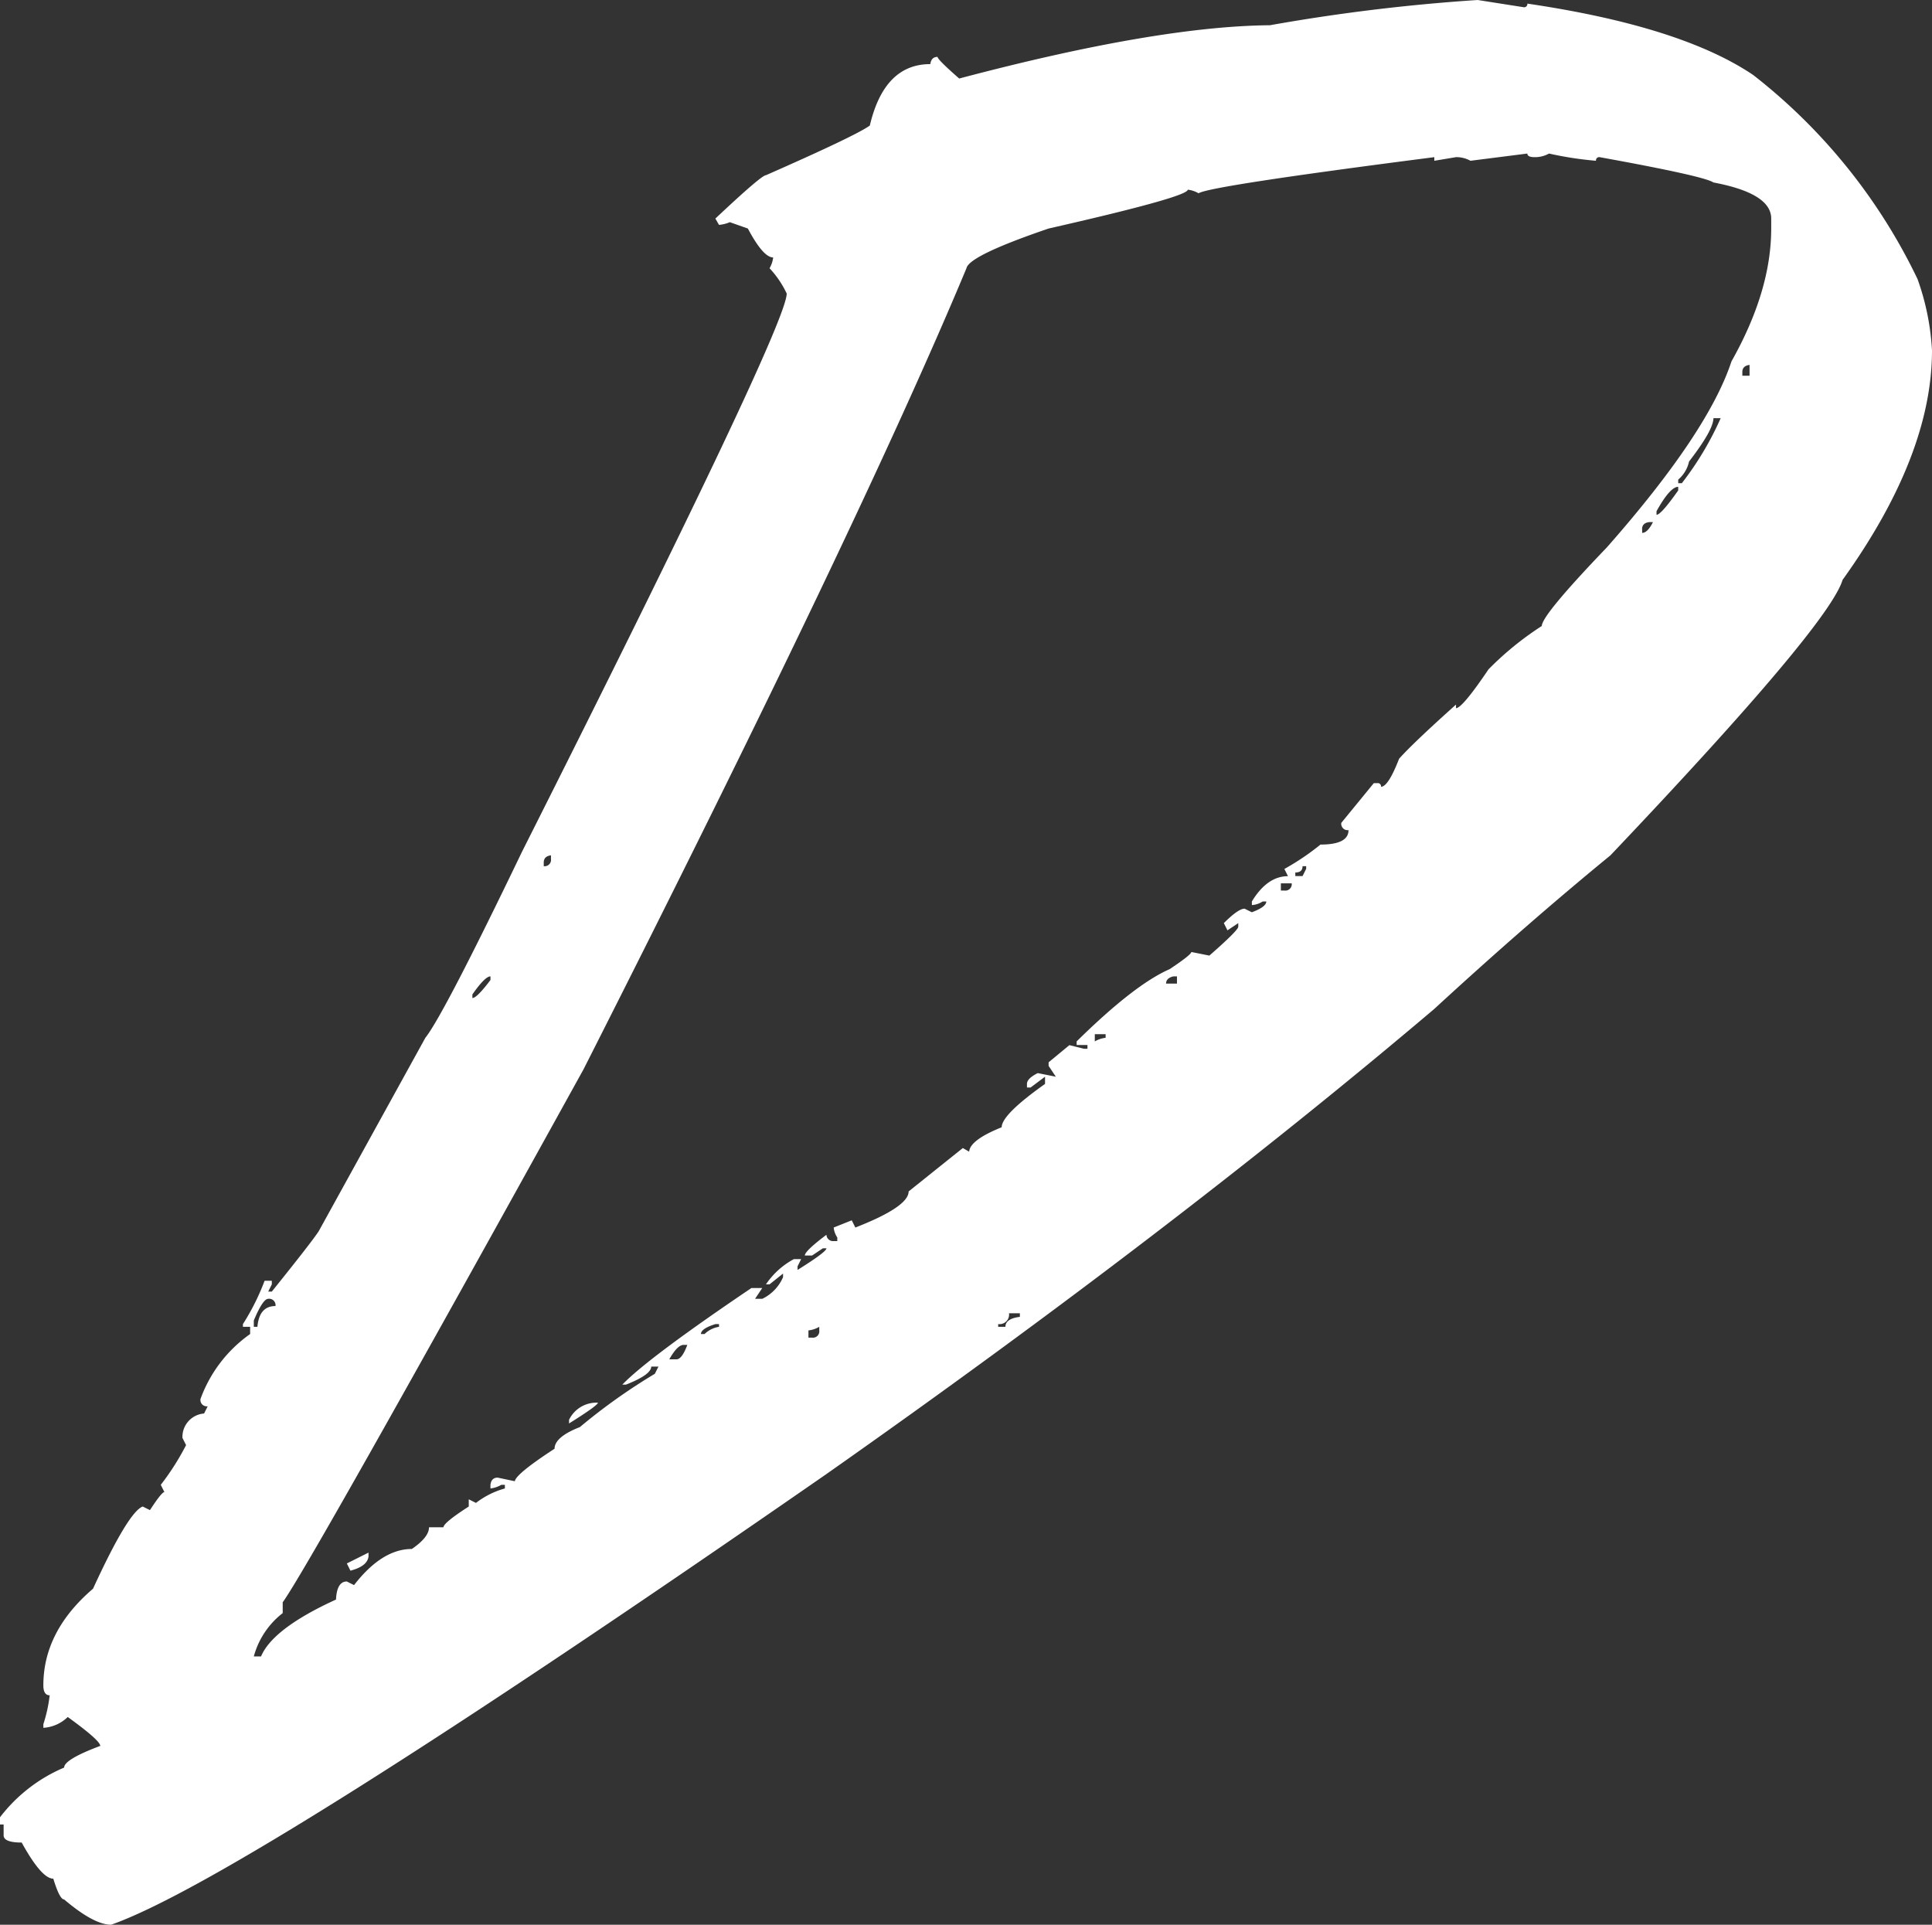
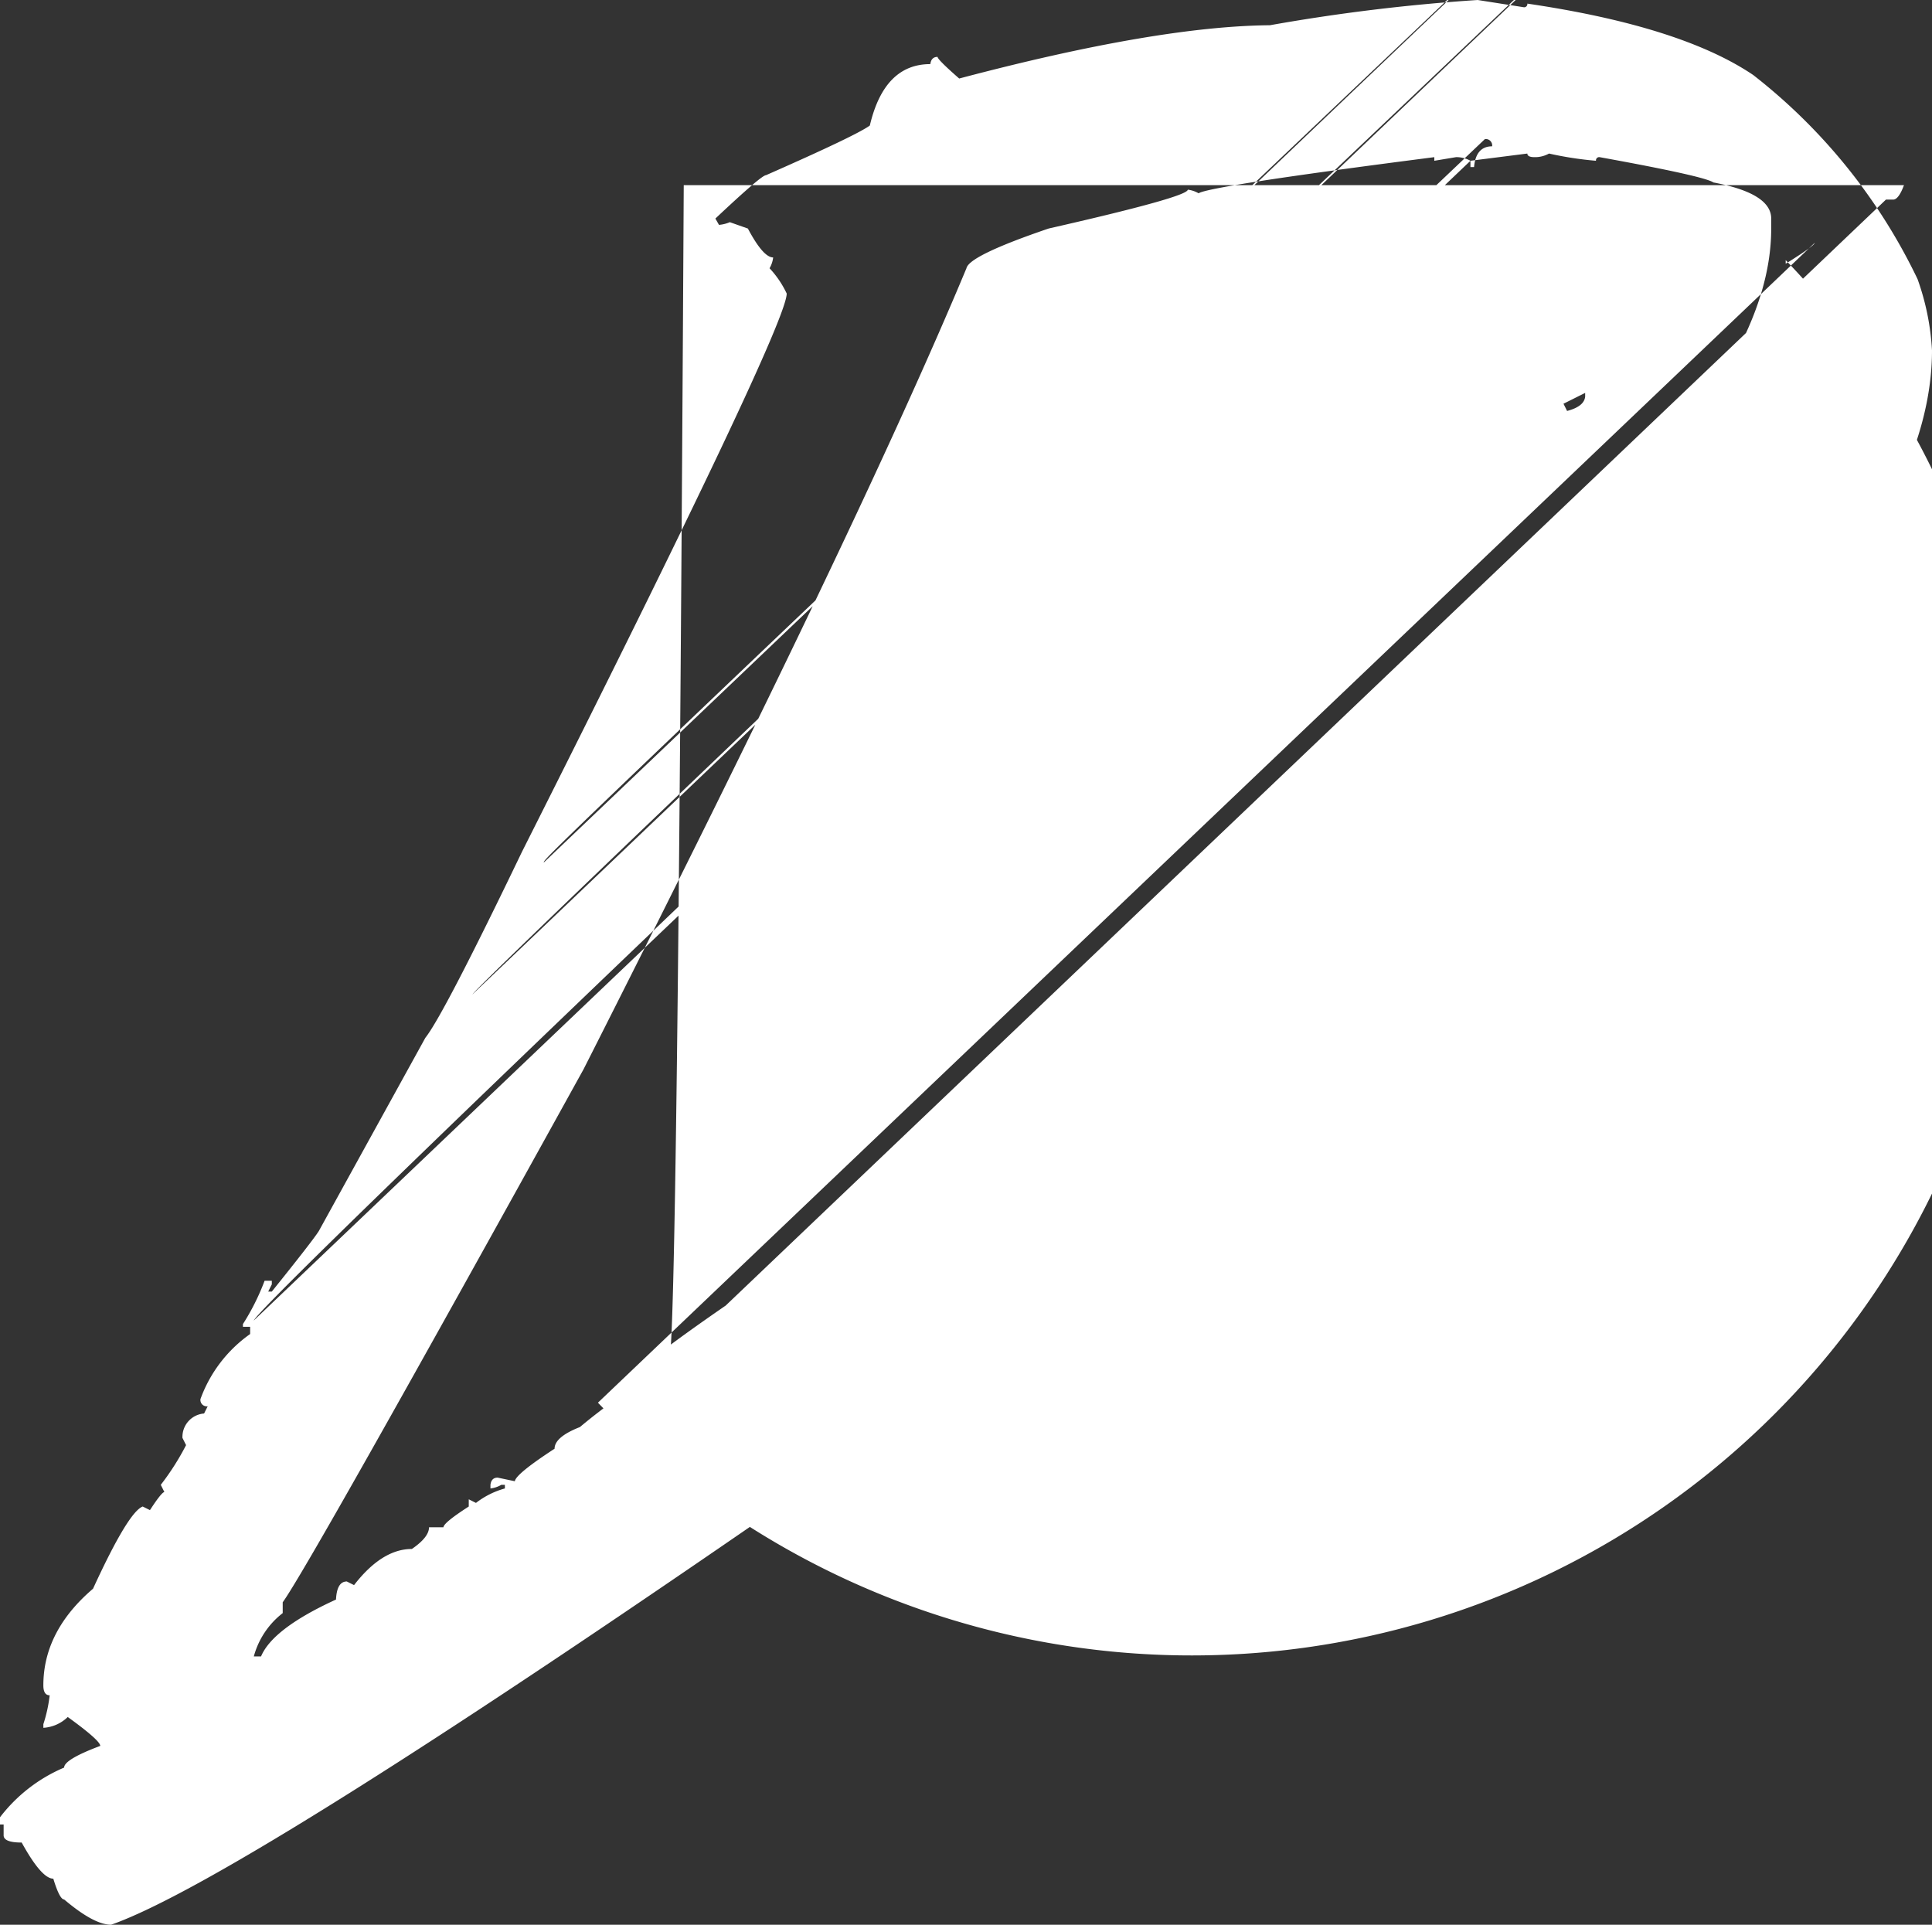
<svg xmlns="http://www.w3.org/2000/svg" width="196.521" height="195.786" viewBox="0 0 196.521 195.786">
  <rect x="0" y="0" width="196.521" height="195.786" fill="#333333" stroke="none" />
  <defs>
    <style>.cls-1{fill:#fff;}</style>
  </defs>
  <title>アセット 4</title>
  <g id="レイヤー_2" data-name="レイヤー 2">
    <g id="レイヤー_1-2" data-name="レイヤー 1">
-       <path class="cls-1" d="M150.308,0l4.685.735a.325.325,0,0,0,.368-.367q15.618,2.3,22.969,7.258A58.13,58.13,0,0,1,195.051,28.39a25.538,25.538,0,0,1,1.47,7.258q0,10.659-9.095,23.336-1.378,4.6-23.613,28.022-8.635,7.077-17.915,15.619-26.553,22.511-61.832,47.315Q24.714,191.1,11.3,195.786q-1.745,0-4.778-2.572-.457,0-1.1-2.113-1.192,0-3.216-3.675-1.838,0-1.837-.736v-1.1H0v-.734A16.126,16.126,0,0,1,6.523,179.8q0-.827,3.675-2.205,0-.55-3.307-2.94a3.884,3.884,0,0,1-2.481,1.1v-.368a15.07,15.07,0,0,0,.644-2.94c-.428,0-.644-.338-.644-1.011q0-5.511,5.053-9.831,3.585-7.808,5.054-8.36l.735.367q1.194-1.835,1.47-1.837l-.368-.735A26.231,26.231,0,0,0,18.927,147l-.368-.735a2.385,2.385,0,0,1,2.2-2.481l.368-.735a.65.65,0,0,1-.736-.735,13.878,13.878,0,0,1,5.053-6.615v-.735h-.734v-.276a23.5,23.5,0,0,0,2.205-4.41h.734v.367l-.367.736h.367q4.136-5.145,4.779-6.155l10.84-19.662q1.837-2.3,9.831-18.926Q80.023,33.167,80.023,29.86a9.962,9.962,0,0,0-1.745-2.573,2.847,2.847,0,0,0,.368-1.1q-1.013,0-2.573-2.94L74.235,22.6a3.547,3.547,0,0,1-1.1.275l-.367-.643q4.684-4.41,5.144-4.41,9.186-4.041,10.566-5.053,1.469-6.248,6.156-6.248c.06-.489.306-.734.734-.734q0,.276,2.2,2.2,20.121-5.326,31.606-5.42A192.073,192.073,0,0,1,150.308,0Zm-.735,16.354a2.922,2.922,0,0,0-1.47-.368l-2.205.368v-.368q-22.878,2.941-23.979,3.676a2.847,2.847,0,0,0-1.1-.368q0,.736-14.149,3.951Q98.581,26,98.307,27.287q-10.842,26-38.955,81.493-27.931,50.533-30.595,54.207v1.1a8.314,8.314,0,0,0-2.94,4.409h.735q1.194-2.847,7.626-5.788.09-1.839,1.1-1.837l.736.367q2.845-3.675,5.88-3.675,1.743-1.193,1.745-2.205h1.47q0-.457,2.573-2.113v-.734l.734.367a8.476,8.476,0,0,1,2.94-1.47v-.368h-.367a2.815,2.815,0,0,1-1.1.368v-.368c.059-.489.3-.734.734-.734l1.746.367q.091-.733,4.042-3.308,0-1.192,2.573-2.2a59.788,59.788,0,0,1,7.625-5.421l.369-.734h-.736q0,.826-2.572,1.837H63.3q2.664-2.755,13.138-9.83h1.1l-.735,1.1h.735a4.361,4.361,0,0,0,2.113-2.2v-.368l-1.378,1.1H77.91a7.921,7.921,0,0,1,2.849-2.572h.734l-.367.736v.367q2.94-1.837,2.94-2.2H83.7l-1.1.735h-.735q0-.459,2.2-2.113a.668.668,0,0,0,.735.643h.368v-.368a2.246,2.246,0,0,1-.368-1.011l1.838-.734.367.734q5.419-2.112,5.421-3.674l5.512-4.411.643.369q.092-1.194,3.308-2.482,0-1.284,4.41-4.409v-.735l-1.47,1.1h-.368v-.367q0-.552,1.1-1.1l1.838.368-.735-1.1v-.367l2.113-1.746,1.47.368h.368V106.3h-1.1v-.367q5.878-5.789,9.463-7.351,2.2-1.467,2.2-1.745l1.837.367q2.939-2.571,2.94-2.939V93.9l-1.1.736-.367-.736q1.468-1.467,2.113-1.469l.735.367c.979-.367,1.471-.734,1.471-1.1h-.369a2.3,2.3,0,0,1-1.1.369v-.369q1.561-2.57,3.676-2.572l-.369-.734a25.451,25.451,0,0,0,3.675-2.482q2.849,0,2.849-1.469a.65.65,0,0,1-.735-.736l3.307-4.042h.367a.326.326,0,0,1,.369.367q.733,0,1.836-2.847,1.379-1.561,5.789-5.513v.367q.64,0,3.307-3.95a31.464,31.464,0,0,1,5.421-4.41q0-1.1,6.615-7.993,10.289-11.667,12.679-18.926,4.041-7.167,4.042-13.506V22.234q0-2.57-5.88-3.674-.918-.642-11.576-2.574a.325.325,0,0,0-.367.368,35.43,35.43,0,0,1-4.778-.735,2.911,2.911,0,0,1-1.47.367c-.491,0-.735-.122-.735-.367ZM25.817,134.322v.643h.368q.183-2.112,1.837-2.113a.65.65,0,0,0-.735-.735Q26.737,132.117,25.817,134.322Zm11.668,23.612v.368q-.091,1.01-1.838,1.469l-.367-.735Zm10.566-56.779v.367q.457,0,1.838-1.837v-.368Q49.337,99.317,48.051,101.155Zm7.258-13.414v.367a.649.649,0,0,0,.735-.734v-.368C55.553,87.068,55.309,87.313,55.309,87.741Zm5.512,54.942q0,.275-2.939,2.113v-.368A3.09,3.09,0,0,1,60.821,142.683Zm7.259-4.411h.734q.554,0,1.1-1.469H69.55Q68.905,136.8,68.08,138.272ZM71.3,135.7h.368a2.7,2.7,0,0,1,1.47-.735v-.276h-.367Q71.295,135.151,71.3,135.7Zm10.934-.367v.734H82.6a.649.649,0,0,0,.735-.734v-.368A2.815,2.815,0,0,1,82.229,135.333Zm20.4-1.746a.974.974,0,0,1-1.1,1.1v.276h.735q0-.827,1.471-1.011v-.367Zm8.728-28.39v.736a2.822,2.822,0,0,1,1.1-.368V105.2Zm7.258-5.144h1.1v-.736h-.368C118.855,99.441,118.611,99.685,118.611,100.053Zm11.668-10.2v.735h.367a.65.65,0,0,0,.736-.735Zm2.205-1.746c0,.43-.246.644-.735.644v.367h.735l.368-.734v-.277Zm34.545-34.269v.368c.367,0,.736-.368,1.1-1.1h-.367C167.273,53.166,167.029,53.411,167.029,53.839ZM168.5,52v.367q.459,0,2.205-2.48v-.368Q169.878,49.521,168.5,52Zm5.788-9.463q0,1.194-2.48,4.409a3.352,3.352,0,0,1-1.1,1.838v.367h.367a31.787,31.787,0,0,0,3.951-6.614Zm2.941-4.686v.368h.734v-1.1Q177.227,37.211,177.228,37.853Z" />
+       <path class="cls-1" d="M150.308,0l4.685.735a.325.325,0,0,0,.368-.367q15.618,2.3,22.969,7.258A58.13,58.13,0,0,1,195.051,28.39a25.538,25.538,0,0,1,1.47,7.258q0,10.659-9.095,23.336-1.378,4.6-23.613,28.022-8.635,7.077-17.915,15.619-26.553,22.511-61.832,47.315Q24.714,191.1,11.3,195.786q-1.745,0-4.778-2.572-.457,0-1.1-2.113-1.192,0-3.216-3.675-1.838,0-1.837-.736v-1.1H0v-.734A16.126,16.126,0,0,1,6.523,179.8q0-.827,3.675-2.205,0-.55-3.307-2.94a3.884,3.884,0,0,1-2.481,1.1v-.368a15.07,15.07,0,0,0,.644-2.94c-.428,0-.644-.338-.644-1.011q0-5.511,5.053-9.831,3.585-7.808,5.054-8.36l.735.367q1.194-1.835,1.47-1.837l-.368-.735A26.231,26.231,0,0,0,18.927,147l-.368-.735a2.385,2.385,0,0,1,2.2-2.481l.368-.735a.65.65,0,0,1-.736-.735,13.878,13.878,0,0,1,5.053-6.615v-.735h-.734v-.276a23.5,23.5,0,0,0,2.205-4.41h.734v.367l-.367.736h.367q4.136-5.145,4.779-6.155l10.84-19.662q1.837-2.3,9.831-18.926Q80.023,33.167,80.023,29.86a9.962,9.962,0,0,0-1.745-2.573,2.847,2.847,0,0,0,.368-1.1q-1.013,0-2.573-2.94L74.235,22.6a3.547,3.547,0,0,1-1.1.275l-.367-.643q4.684-4.41,5.144-4.41,9.186-4.041,10.566-5.053,1.469-6.248,6.156-6.248c.06-.489.306-.734.734-.734q0,.276,2.2,2.2,20.121-5.326,31.606-5.42A192.073,192.073,0,0,1,150.308,0Zm-.735,16.354a2.922,2.922,0,0,0-1.47-.368l-2.205.368v-.368q-22.878,2.941-23.979,3.676a2.847,2.847,0,0,0-1.1-.368q0,.736-14.149,3.951Q98.581,26,98.307,27.287q-10.842,26-38.955,81.493-27.931,50.533-30.595,54.207v1.1a8.314,8.314,0,0,0-2.94,4.409h.735q1.194-2.847,7.626-5.788.09-1.839,1.1-1.837l.736.367q2.845-3.675,5.88-3.675,1.743-1.193,1.745-2.205h1.47q0-.457,2.573-2.113v-.734l.734.367a8.476,8.476,0,0,1,2.94-1.47v-.368h-.367a2.815,2.815,0,0,1-1.1.368v-.368c.059-.489.3-.734.734-.734l1.746.367q.091-.733,4.042-3.308,0-1.192,2.573-2.2a59.788,59.788,0,0,1,7.625-5.421l.369-.734h-.736q0,.826-2.572,1.837H63.3q2.664-2.755,13.138-9.83h1.1l-.735,1.1h.735a4.361,4.361,0,0,0,2.113-2.2v-.368l-1.378,1.1H77.91a7.921,7.921,0,0,1,2.849-2.572h.734l-.367.736v.367q2.94-1.837,2.94-2.2H83.7l-1.1.735h-.735q0-.459,2.2-2.113a.668.668,0,0,0,.735.643h.368v-.368a2.246,2.246,0,0,1-.368-1.011l1.838-.734.367.734q5.419-2.112,5.421-3.674l5.512-4.411.643.369q.092-1.194,3.308-2.482,0-1.284,4.41-4.409v-.735l-1.47,1.1h-.368v-.367q0-.552,1.1-1.1l1.838.368-.735-1.1v-.367l2.113-1.746,1.47.368h.368V106.3h-1.1v-.367q5.878-5.789,9.463-7.351,2.2-1.467,2.2-1.745l1.837.367q2.939-2.571,2.94-2.939V93.9l-1.1.736-.367-.736q1.468-1.467,2.113-1.469l.735.367c.979-.367,1.471-.734,1.471-1.1h-.369a2.3,2.3,0,0,1-1.1.369v-.369q1.561-2.57,3.676-2.572l-.369-.734a25.451,25.451,0,0,0,3.675-2.482q2.849,0,2.849-1.469a.65.65,0,0,1-.735-.736l3.307-4.042h.367a.326.326,0,0,1,.369.367q.733,0,1.836-2.847,1.379-1.561,5.789-5.513v.367q.64,0,3.307-3.95a31.464,31.464,0,0,1,5.421-4.41q0-1.1,6.615-7.993,10.289-11.667,12.679-18.926,4.041-7.167,4.042-13.506V22.234q0-2.57-5.88-3.674-.918-.642-11.576-2.574a.325.325,0,0,0-.367.368,35.43,35.43,0,0,1-4.778-.735,2.911,2.911,0,0,1-1.47.367c-.491,0-.735-.122-.735-.367Zv.643h.368q.183-2.112,1.837-2.113a.65.65,0,0,0-.735-.735Q26.737,132.117,25.817,134.322Zm11.668,23.612v.368q-.091,1.01-1.838,1.469l-.367-.735Zm10.566-56.779v.367q.457,0,1.838-1.837v-.368Q49.337,99.317,48.051,101.155Zm7.258-13.414v.367a.649.649,0,0,0,.735-.734v-.368C55.553,87.068,55.309,87.313,55.309,87.741Zm5.512,54.942q0,.275-2.939,2.113v-.368A3.09,3.09,0,0,1,60.821,142.683Zm7.259-4.411h.734q.554,0,1.1-1.469H69.55Q68.905,136.8,68.08,138.272ZM71.3,135.7h.368a2.7,2.7,0,0,1,1.47-.735v-.276h-.367Q71.295,135.151,71.3,135.7Zm10.934-.367v.734H82.6a.649.649,0,0,0,.735-.734v-.368A2.815,2.815,0,0,1,82.229,135.333Zm20.4-1.746a.974.974,0,0,1-1.1,1.1v.276h.735q0-.827,1.471-1.011v-.367Zm8.728-28.39v.736a2.822,2.822,0,0,1,1.1-.368V105.2Zm7.258-5.144h1.1v-.736h-.368C118.855,99.441,118.611,99.685,118.611,100.053Zm11.668-10.2v.735h.367a.65.65,0,0,0,.736-.735Zm2.205-1.746c0,.43-.246.644-.735.644v.367h.735l.368-.734v-.277Zm34.545-34.269v.368c.367,0,.736-.368,1.1-1.1h-.367C167.273,53.166,167.029,53.411,167.029,53.839ZM168.5,52v.367q.459,0,2.205-2.48v-.368Q169.878,49.521,168.5,52Zm5.788-9.463q0,1.194-2.48,4.409a3.352,3.352,0,0,1-1.1,1.838v.367h.367a31.787,31.787,0,0,0,3.951-6.614Zm2.941-4.686v.368h.734v-1.1Q177.227,37.211,177.228,37.853Z" />
    </g>
  </g>
</svg>